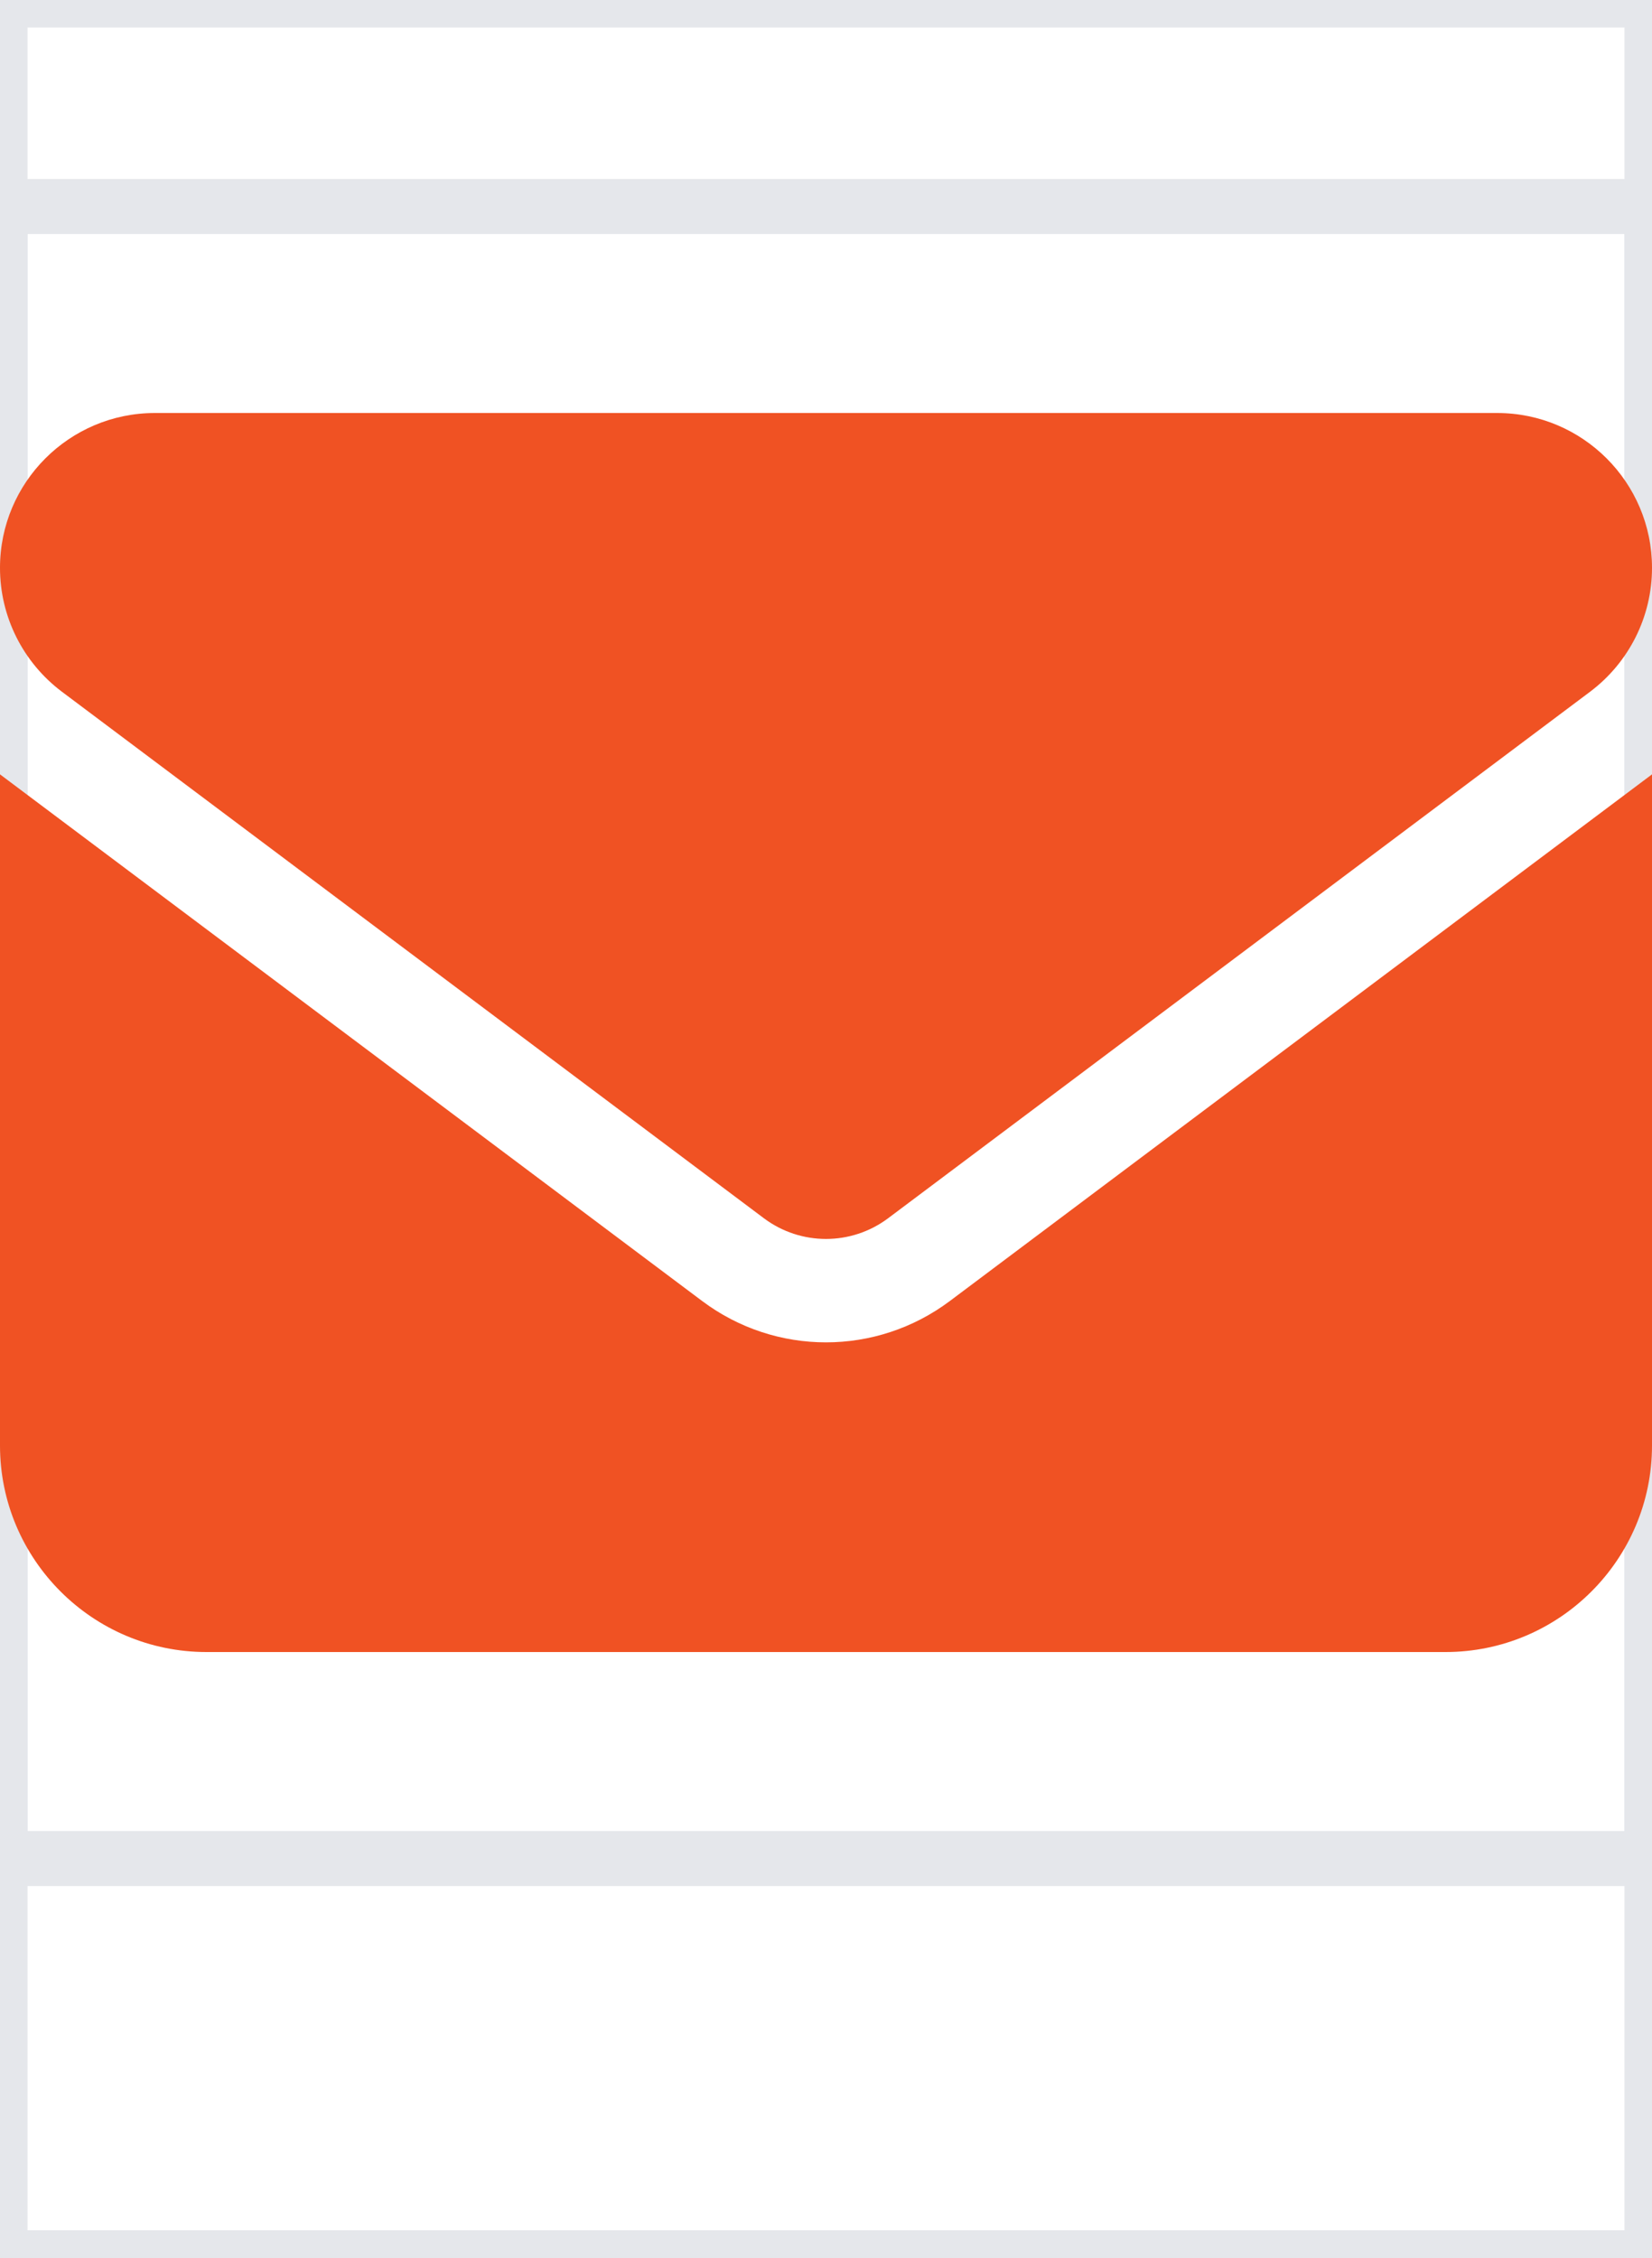
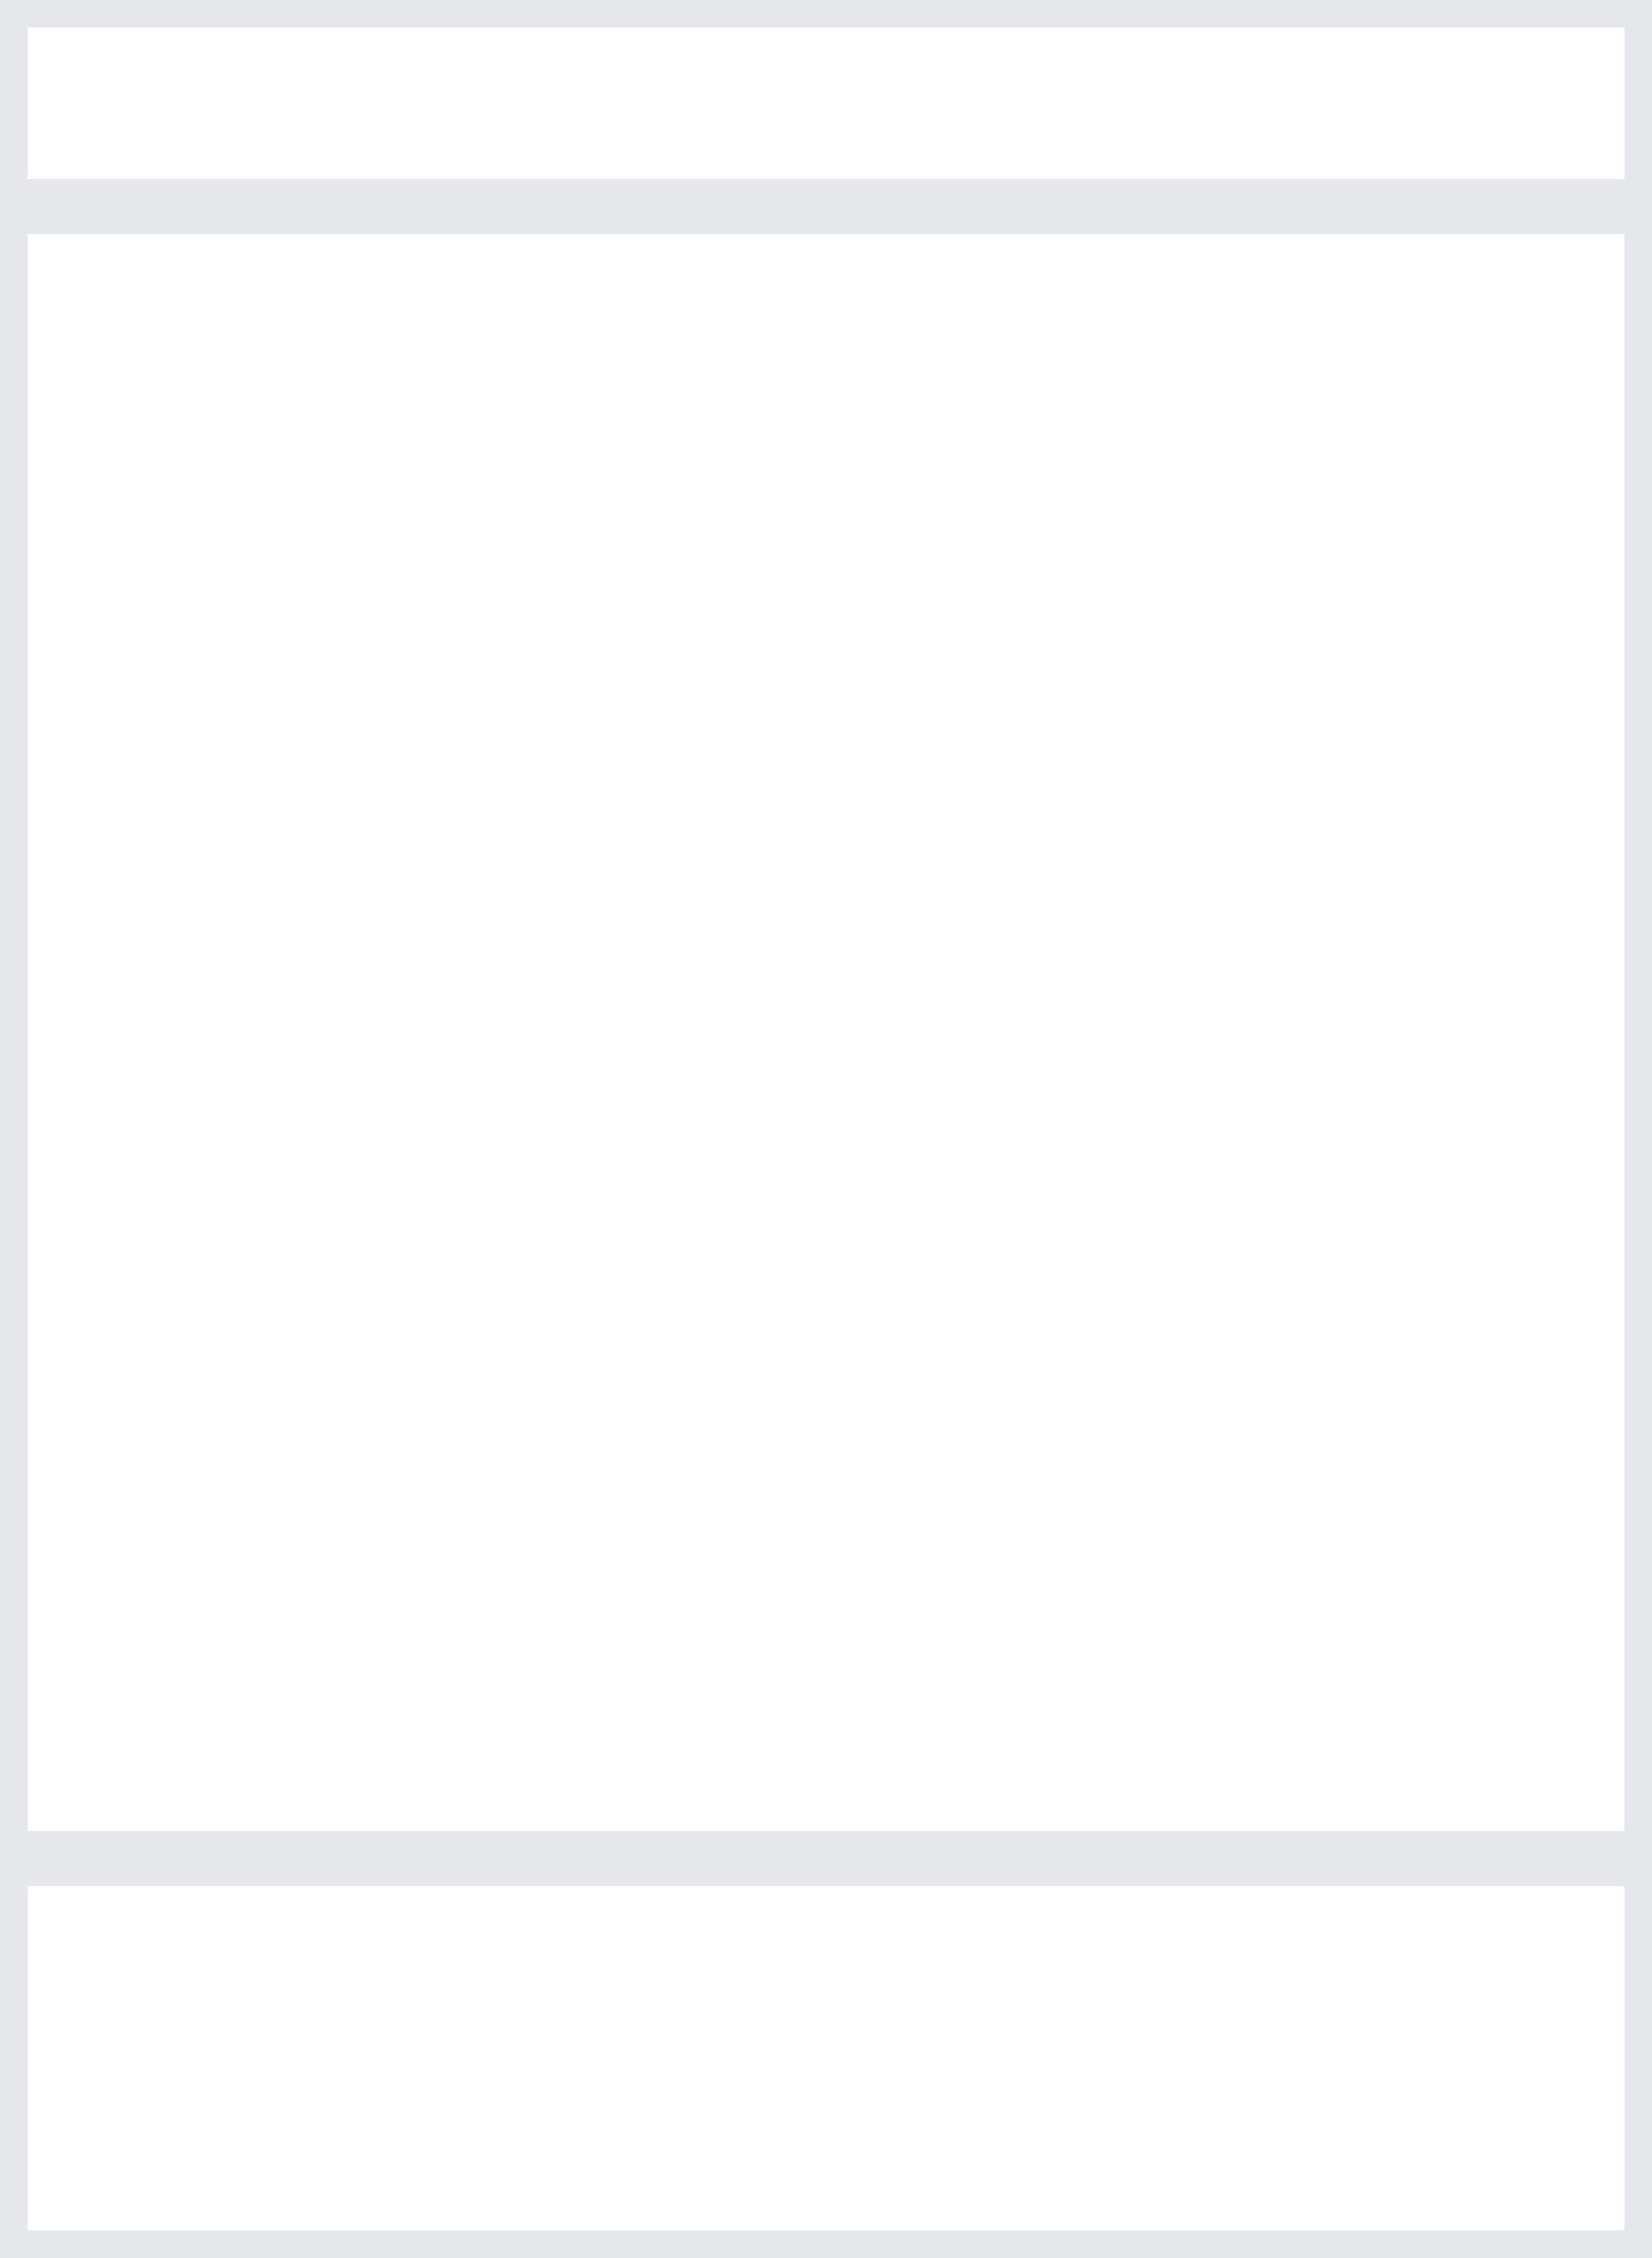
<svg xmlns="http://www.w3.org/2000/svg" fill="none" height="100%" overflow="visible" preserveAspectRatio="none" style="display: block;" viewBox="0 0 30 41" width="100%">
  <g id="i">
-     <path d="M30 41H0V0H30V41Z" stroke="#E5E7EB" />
+     <path d="M30 41H0V0H30Z" stroke="#E5E7EB" />
    <g id="svg">
      <g id="Frame">
        <path d="M30 33.75H0V3.75H30V33.75Z" stroke="#E5E7EB" />
-         <path d="M2.812 7.5C1.26 7.5 0 8.76 0 10.312C0 11.197 0.416 12.029 1.125 12.562L13.875 22.125C14.543 22.623 15.457 22.623 16.125 22.125L28.875 12.562C29.584 12.029 30 11.197 30 10.312C30 8.76 28.74 7.5 27.188 7.5H2.812ZM0 14.062V26.25C0 28.318 1.682 30 3.75 30H26.25C28.318 30 30 28.318 30 26.25V14.062L17.25 23.625C15.914 24.627 14.086 24.627 12.75 23.625L0 14.062Z" fill="#F05223" id="Vector" />
      </g>
    </g>
  </g>
</svg>